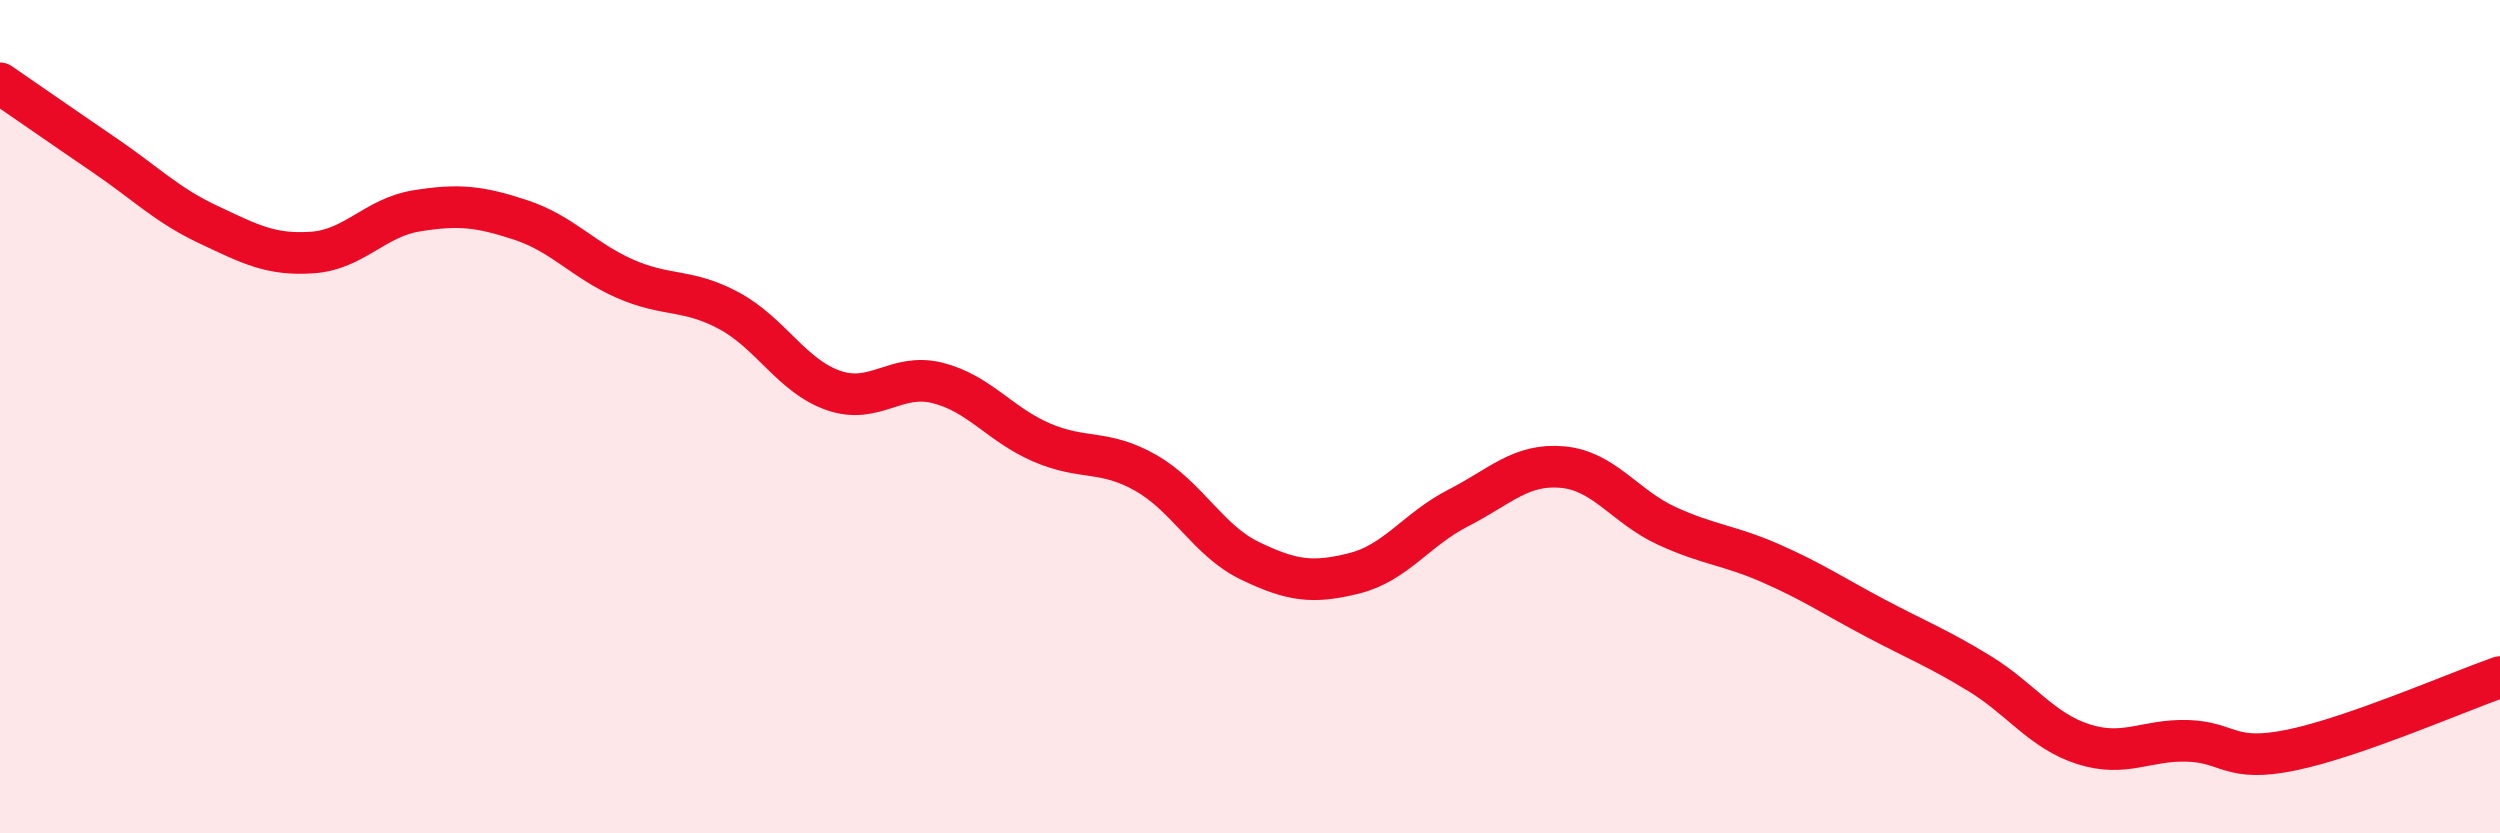
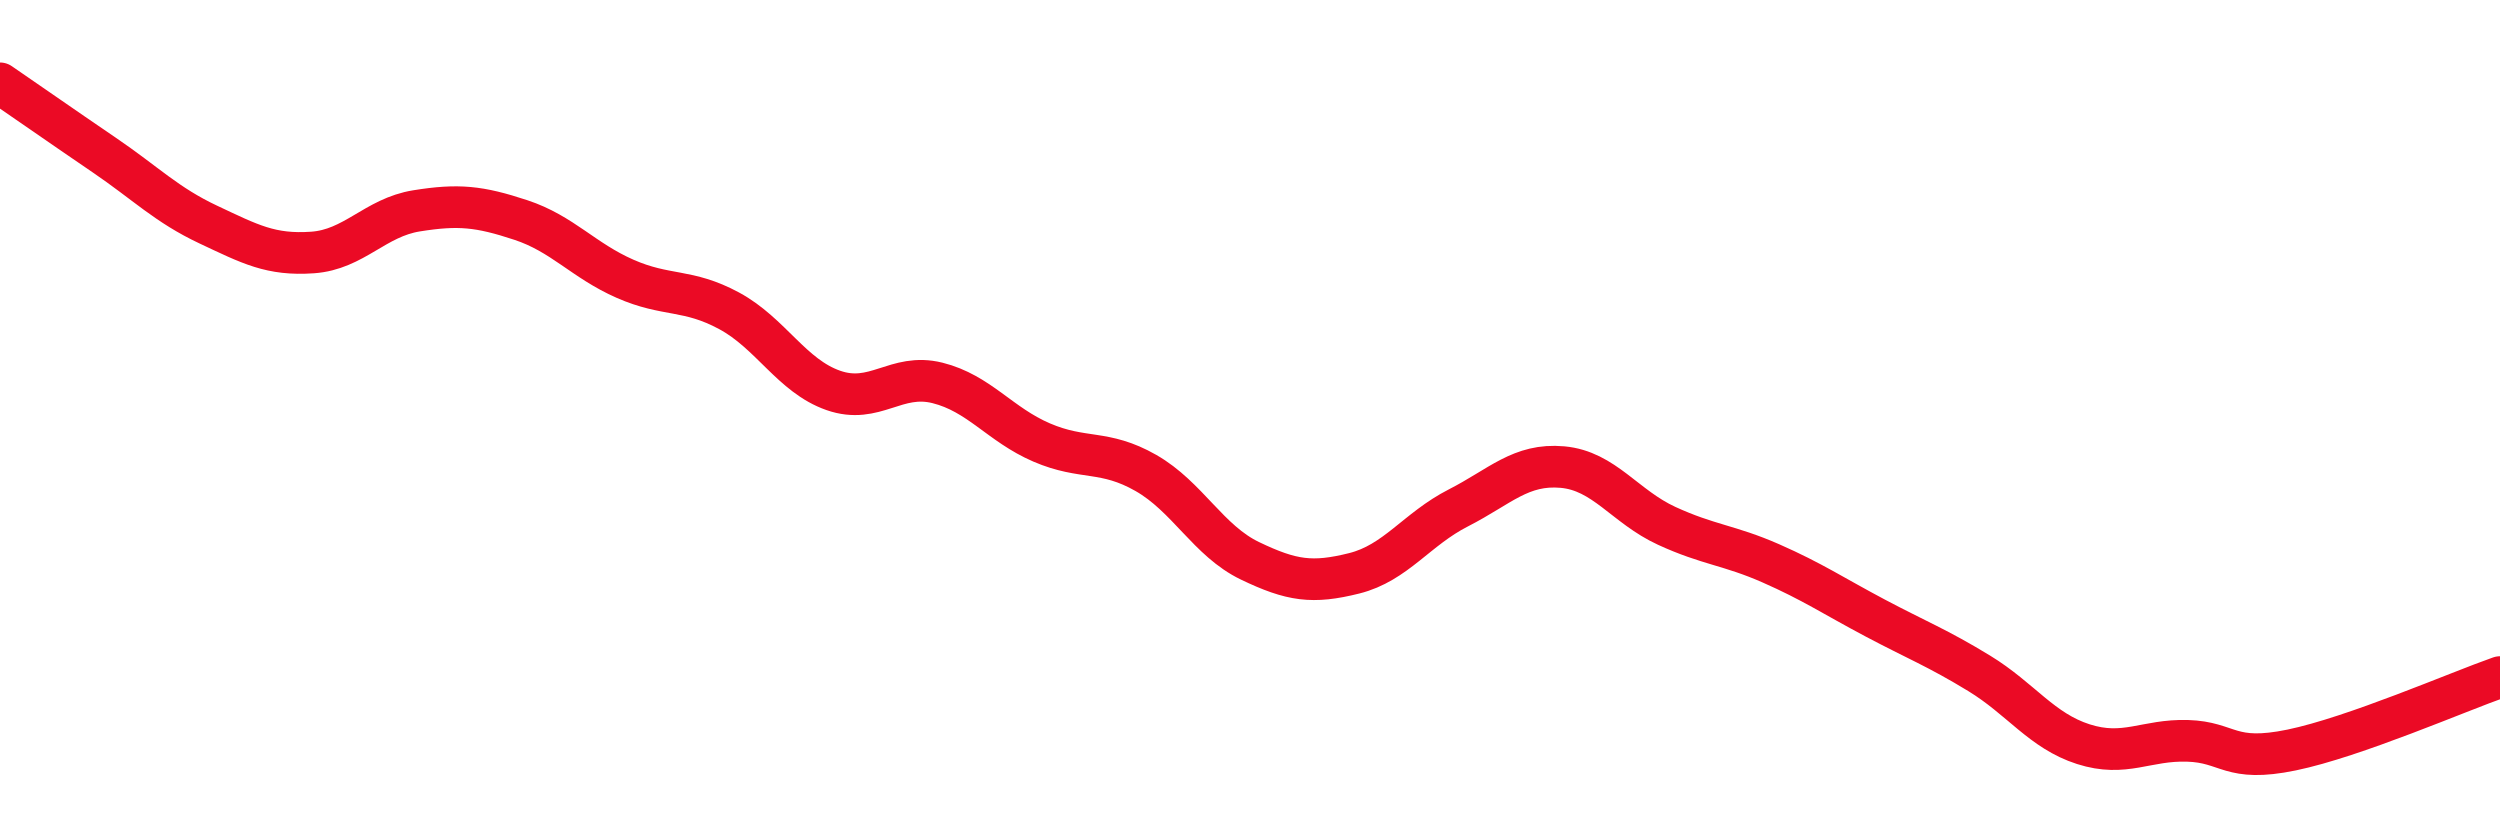
<svg xmlns="http://www.w3.org/2000/svg" width="60" height="20" viewBox="0 0 60 20">
-   <path d="M 0,2 C 0.5,2.34 1.5,3.04 2.5,3.72 C 3.5,4.4 4,4.92 5,5.39 C 6,5.86 6.5,6.13 7.5,6.06 C 8.5,5.99 9,5.22 10,5.06 C 11,4.9 11.5,4.95 12.5,5.28 C 13.5,5.61 14,6.25 15,6.69 C 16,7.13 16.5,6.92 17.5,7.46 C 18.5,8 19,9.02 20,9.37 C 21,9.72 21.5,8.94 22.5,9.19 C 23.5,9.44 24,10.19 25,10.62 C 26,11.05 26.5,10.78 27.5,11.35 C 28.5,11.92 29,12.98 30,13.46 C 31,13.94 31.5,14.01 32.5,13.76 C 33.5,13.51 34,12.7 35,12.19 C 36,11.68 36.5,11.12 37.5,11.21 C 38.5,11.3 39,12.16 40,12.62 C 41,13.08 41.5,13.08 42.5,13.52 C 43.5,13.96 44,14.3 45,14.83 C 46,15.36 46.5,15.55 47.5,16.16 C 48.5,16.77 49,17.54 50,17.86 C 51,18.18 51.5,17.75 52.5,17.78 C 53.5,17.81 53.5,18.31 55,18 C 56.5,17.69 59,16.6 60,16.25L60 20L0 20Z" fill="#EB0A25" opacity="0.1" stroke-linecap="round" stroke-linejoin="round" />
  <path d="M 0,2 C 0.5,2.34 1.5,3.04 2.5,3.72 C 3.5,4.4 4,4.92 5,5.39 C 6,5.86 6.5,6.13 7.5,6.06 C 8.5,5.99 9,5.22 10,5.06 C 11,4.9 11.5,4.95 12.5,5.28 C 13.5,5.61 14,6.25 15,6.69 C 16,7.13 16.5,6.92 17.5,7.46 C 18.5,8 19,9.02 20,9.37 C 21,9.72 21.5,8.94 22.5,9.19 C 23.5,9.44 24,10.19 25,10.62 C 26,11.05 26.5,10.78 27.5,11.35 C 28.5,11.92 29,12.98 30,13.46 C 31,13.94 31.5,14.01 32.5,13.76 C 33.5,13.51 34,12.7 35,12.19 C 36,11.68 36.5,11.12 37.5,11.21 C 38.5,11.3 39,12.16 40,12.62 C 41,13.08 41.5,13.08 42.5,13.52 C 43.5,13.96 44,14.3 45,14.83 C 46,15.36 46.5,15.55 47.5,16.16 C 48.5,16.77 49,17.54 50,17.86 C 51,18.18 51.5,17.75 52.5,17.78 C 53.5,17.81 53.5,18.31 55,18 C 56.5,17.69 59,16.6 60,16.25" stroke="#EB0A25" stroke-width="1" fill="none" stroke-linecap="round" stroke-linejoin="round" />
</svg>